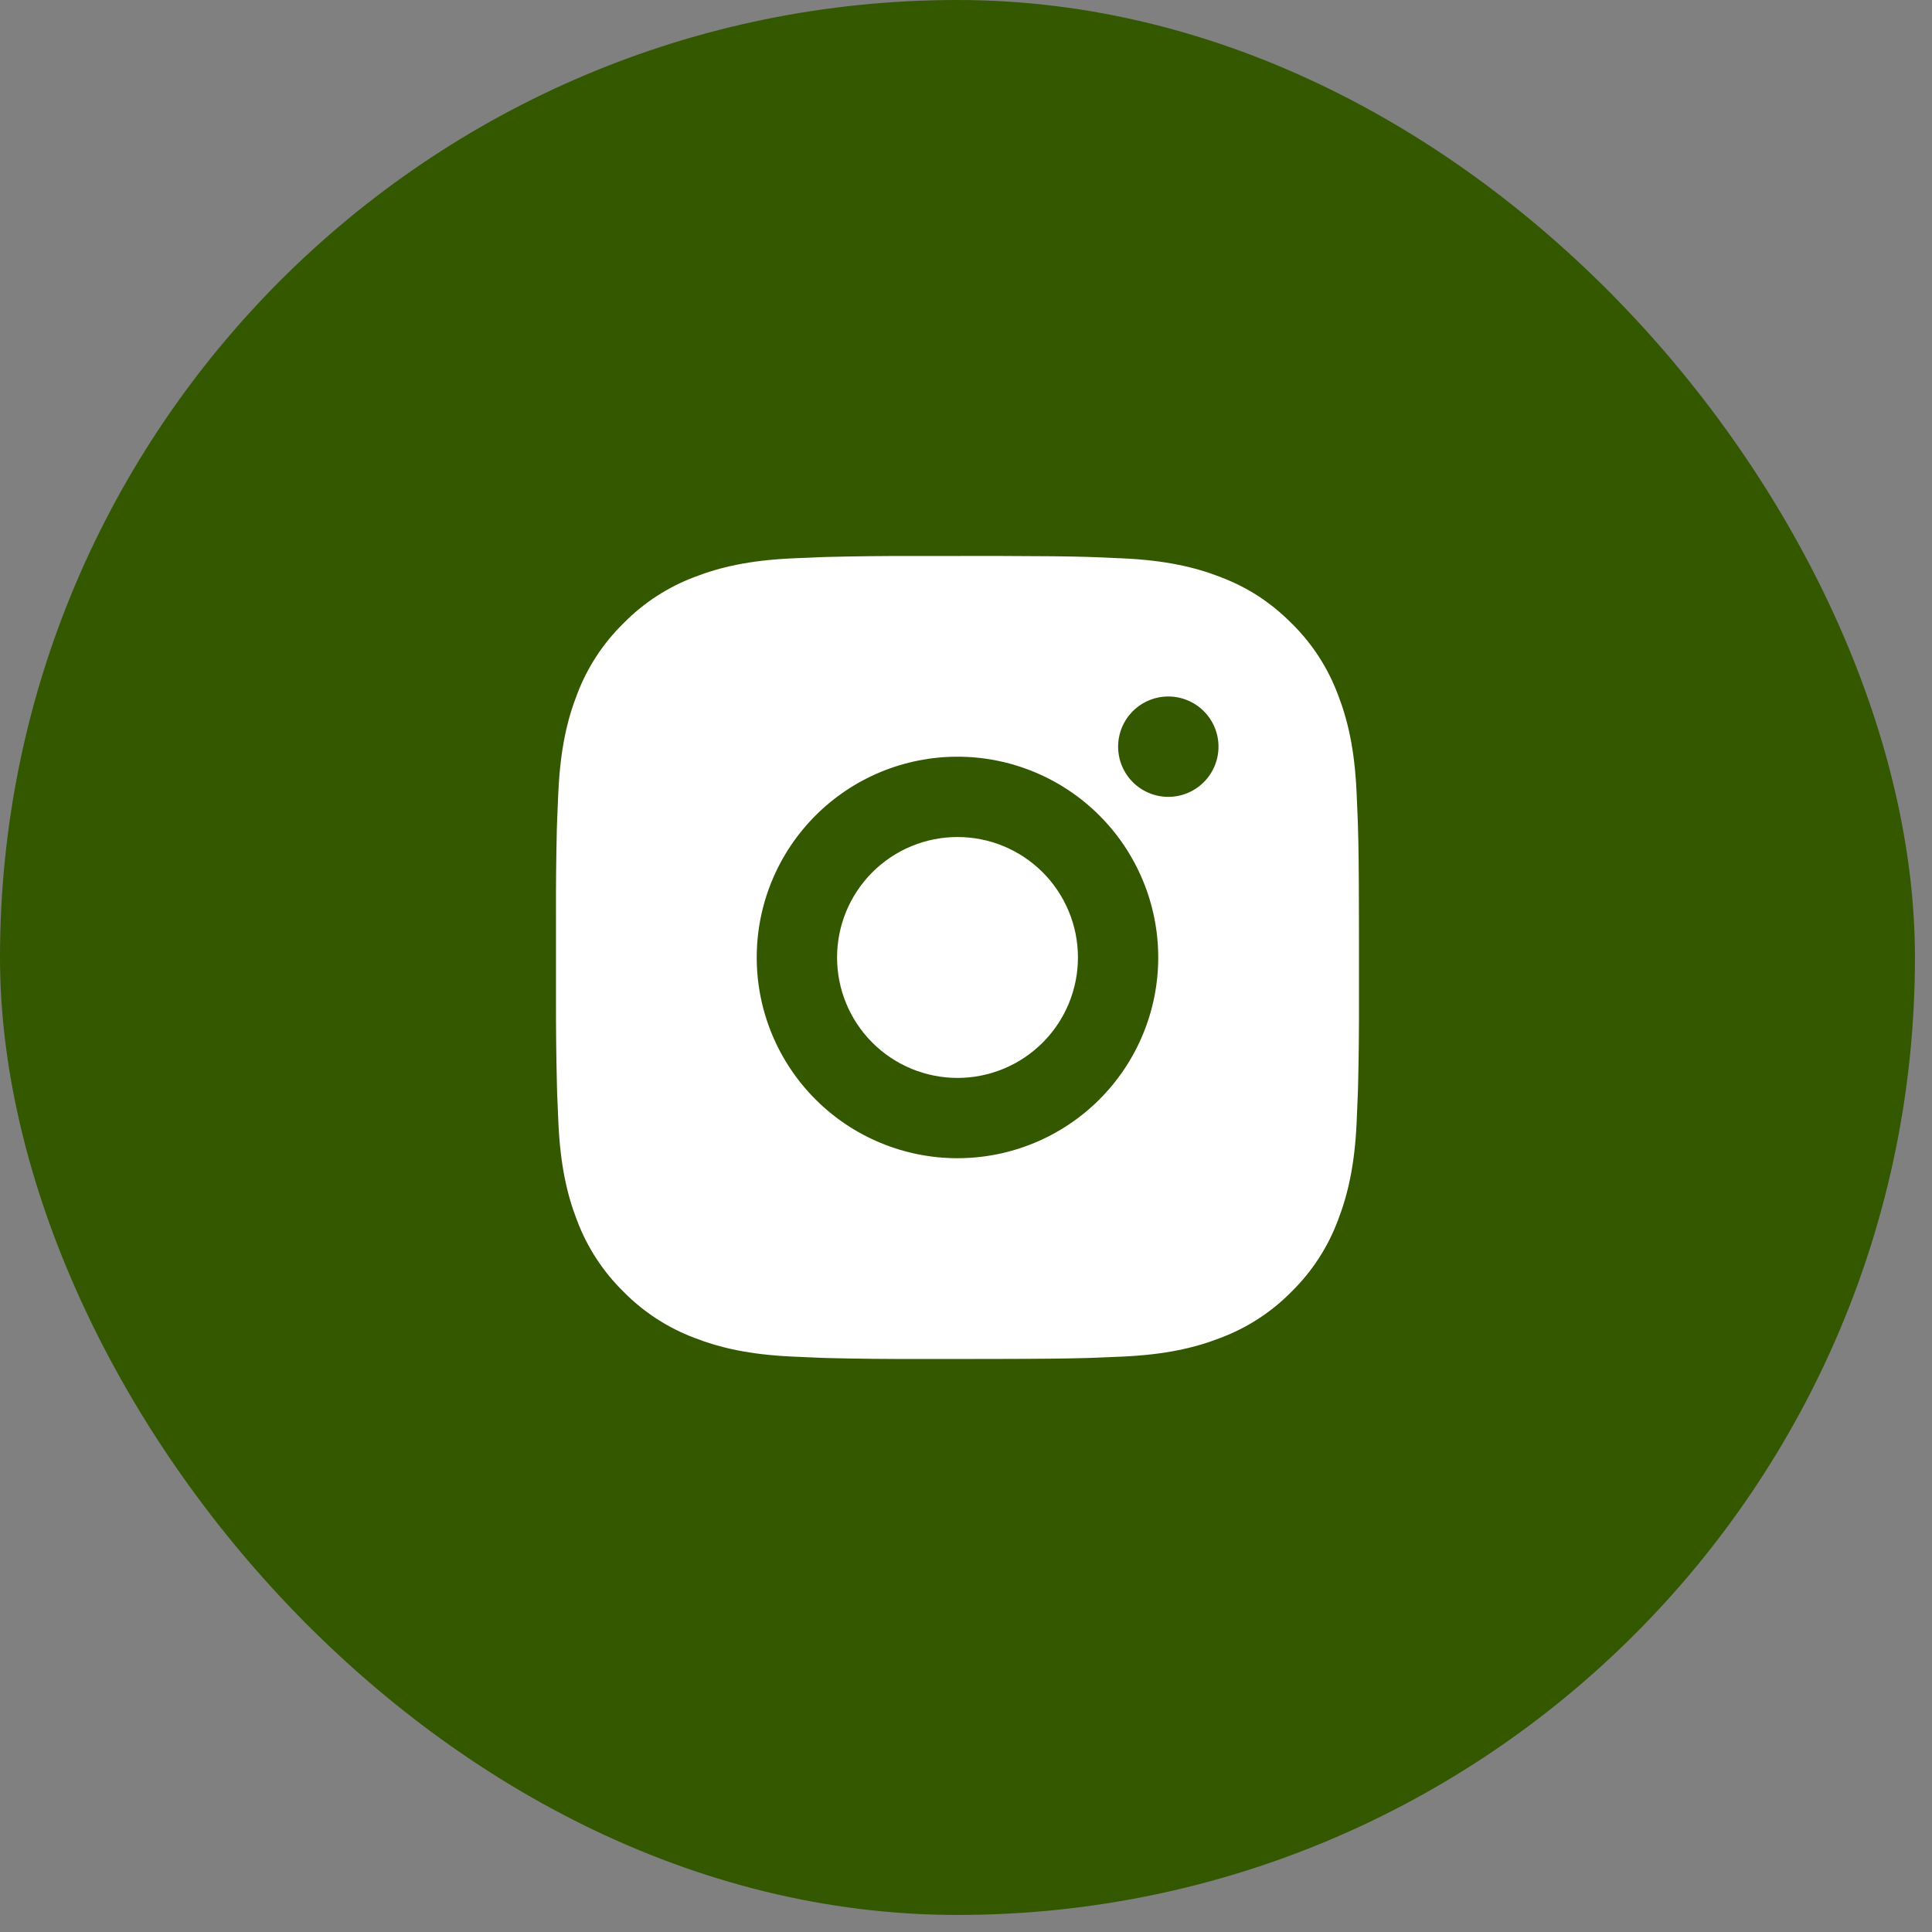
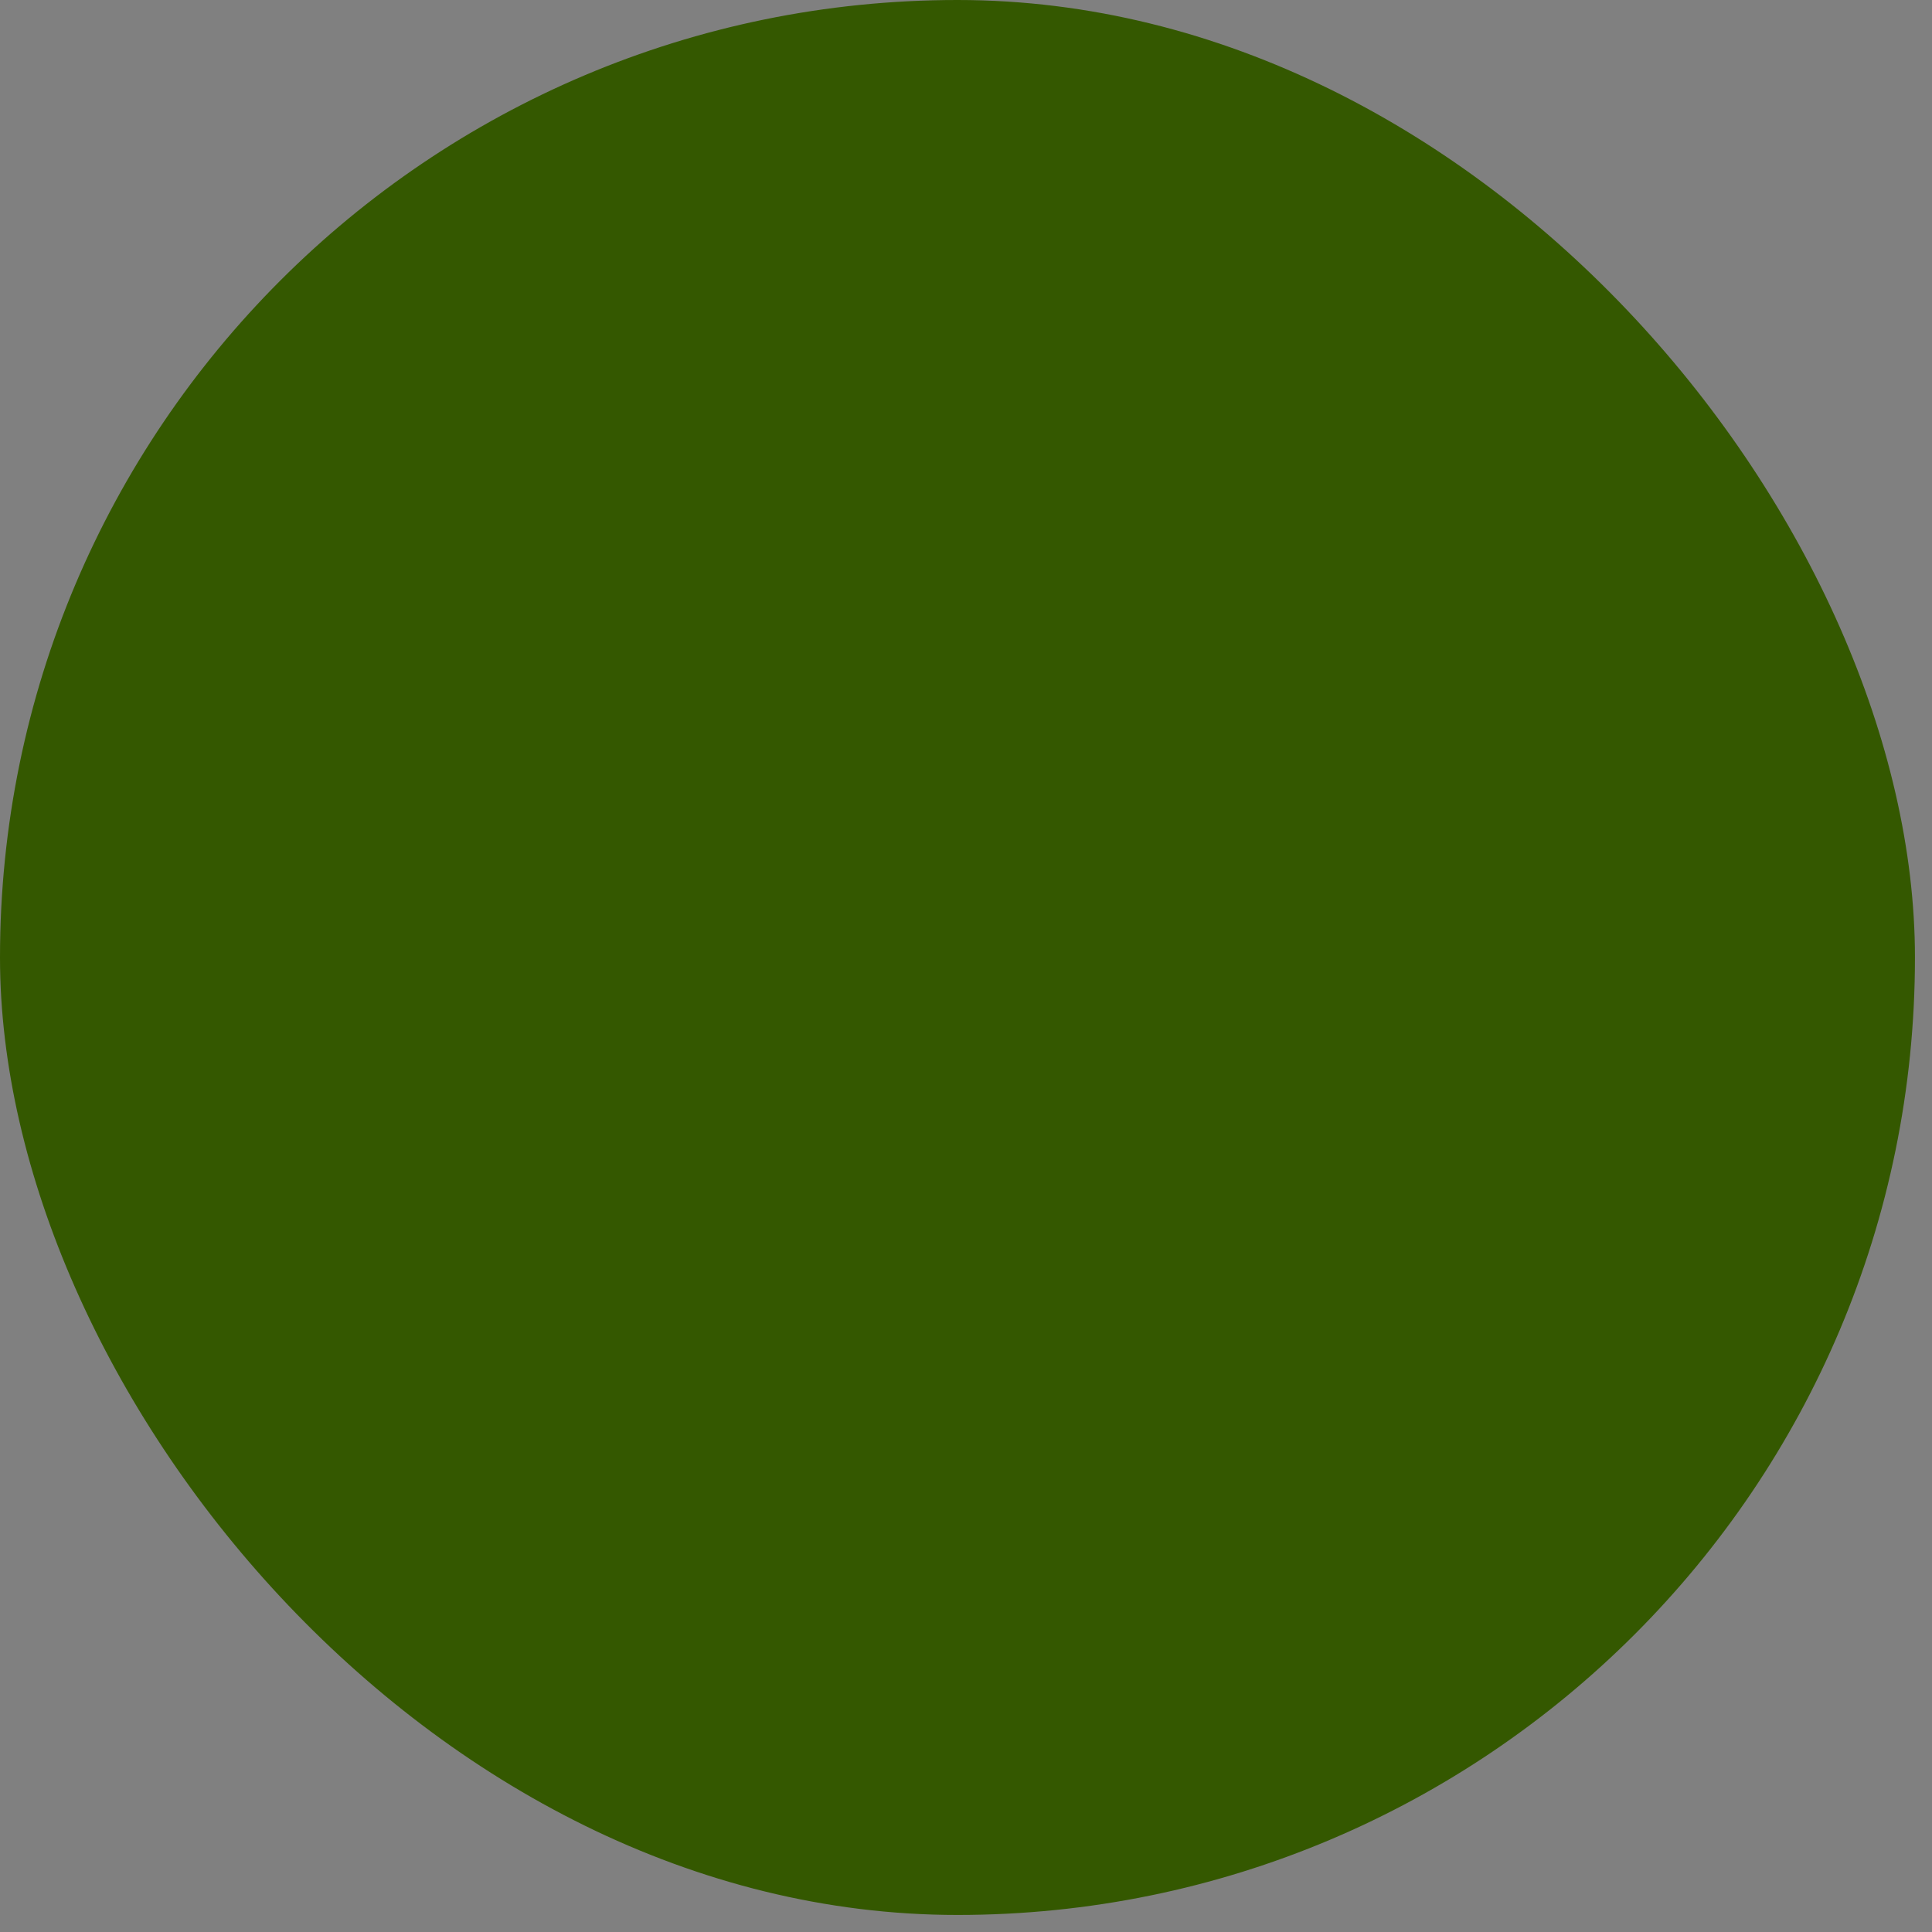
<svg xmlns="http://www.w3.org/2000/svg" fill="none" height="100%" overflow="visible" preserveAspectRatio="none" style="display: block;" viewBox="0 0 84 84" width="100%">
  <rect x="0" y="0" width="84" height="84" fill="#808080" stroke="none" />
  <g id="Frame 6100">
    <rect fill="#345800" height="83.259" rx="41.629" width="83.259" />
-     <path d="M43.424 24.172C45.388 24.177 46.385 24.188 47.245 24.212L47.584 24.224C47.975 24.238 48.361 24.256 48.827 24.277C50.684 24.364 51.952 24.657 53.063 25.088C54.216 25.532 55.186 26.132 56.157 27.101C57.045 27.974 57.732 29.029 58.169 30.195C58.601 31.306 58.894 32.574 58.981 34.433C59.002 34.898 59.02 35.283 59.034 35.676L59.044 36.015C59.07 36.874 59.081 37.87 59.084 39.834L59.086 41.137V43.423C59.09 44.697 59.077 45.97 59.046 47.243L59.035 47.582C59.021 47.974 59.004 48.36 58.983 48.825C58.896 50.684 58.599 51.95 58.169 53.063C57.732 54.228 57.045 55.284 56.157 56.157C55.284 57.045 54.229 57.732 53.063 58.169C51.952 58.601 50.684 58.894 48.827 58.981L47.584 59.033L47.245 59.044C46.385 59.068 45.388 59.081 43.424 59.084L42.122 59.086H39.837C38.563 59.09 37.289 59.077 36.015 59.046L35.677 59.035C35.262 59.02 34.848 59.002 34.434 58.981C32.576 58.894 31.309 58.601 30.195 58.169C29.031 57.731 27.976 57.044 27.104 56.157C26.215 55.284 25.528 54.229 25.089 53.063C24.658 51.951 24.365 50.684 24.278 48.825L24.225 47.582L24.216 47.243C24.184 45.97 24.17 44.697 24.173 43.423V39.834C24.168 38.561 24.181 37.288 24.211 36.015L24.224 35.676C24.237 35.283 24.255 34.898 24.276 34.433C24.363 32.574 24.656 31.308 25.088 30.195C25.527 29.029 26.216 27.973 27.106 27.101C27.977 26.213 29.031 25.527 30.195 25.088C31.309 24.657 32.575 24.364 34.434 24.277C34.898 24.256 35.286 24.238 35.677 24.224L36.015 24.214C37.288 24.183 38.562 24.169 39.835 24.174L43.424 24.172ZM41.629 32.9C39.315 32.9 37.094 33.82 35.458 35.457C33.821 37.094 32.901 39.314 32.901 41.629C32.901 43.944 33.821 46.164 35.458 47.801C37.094 49.438 39.315 50.357 41.629 50.357C43.944 50.357 46.164 49.438 47.801 47.801C49.438 46.164 50.358 43.944 50.358 41.629C50.358 39.314 49.438 37.094 47.801 35.457C46.164 33.82 43.944 32.9 41.629 32.9ZM41.629 36.392C42.317 36.392 42.998 36.527 43.634 36.79C44.269 37.053 44.846 37.439 45.333 37.925C45.819 38.411 46.205 38.989 46.468 39.624C46.732 40.259 46.867 40.94 46.867 41.628C46.867 42.316 46.732 42.997 46.469 43.632C46.206 44.268 45.82 44.845 45.334 45.331C44.848 45.818 44.27 46.204 43.635 46.467C43 46.73 42.319 46.866 41.631 46.866C40.242 46.866 38.91 46.314 37.928 45.332C36.946 44.35 36.394 43.018 36.394 41.629C36.394 40.24 36.946 38.908 37.928 37.926C38.91 36.944 40.242 36.392 41.631 36.392M50.796 30.282C50.217 30.282 49.662 30.512 49.253 30.921C48.844 31.33 48.614 31.885 48.614 32.464C48.614 33.043 48.844 33.598 49.253 34.007C49.662 34.416 50.217 34.646 50.796 34.646C51.375 34.646 51.93 34.416 52.339 34.007C52.748 33.598 52.978 33.043 52.978 32.464C52.978 31.885 52.748 31.33 52.339 30.921C51.93 30.512 51.375 30.282 50.796 30.282Z" fill="white" id="Vector" />
  </g>
</svg>